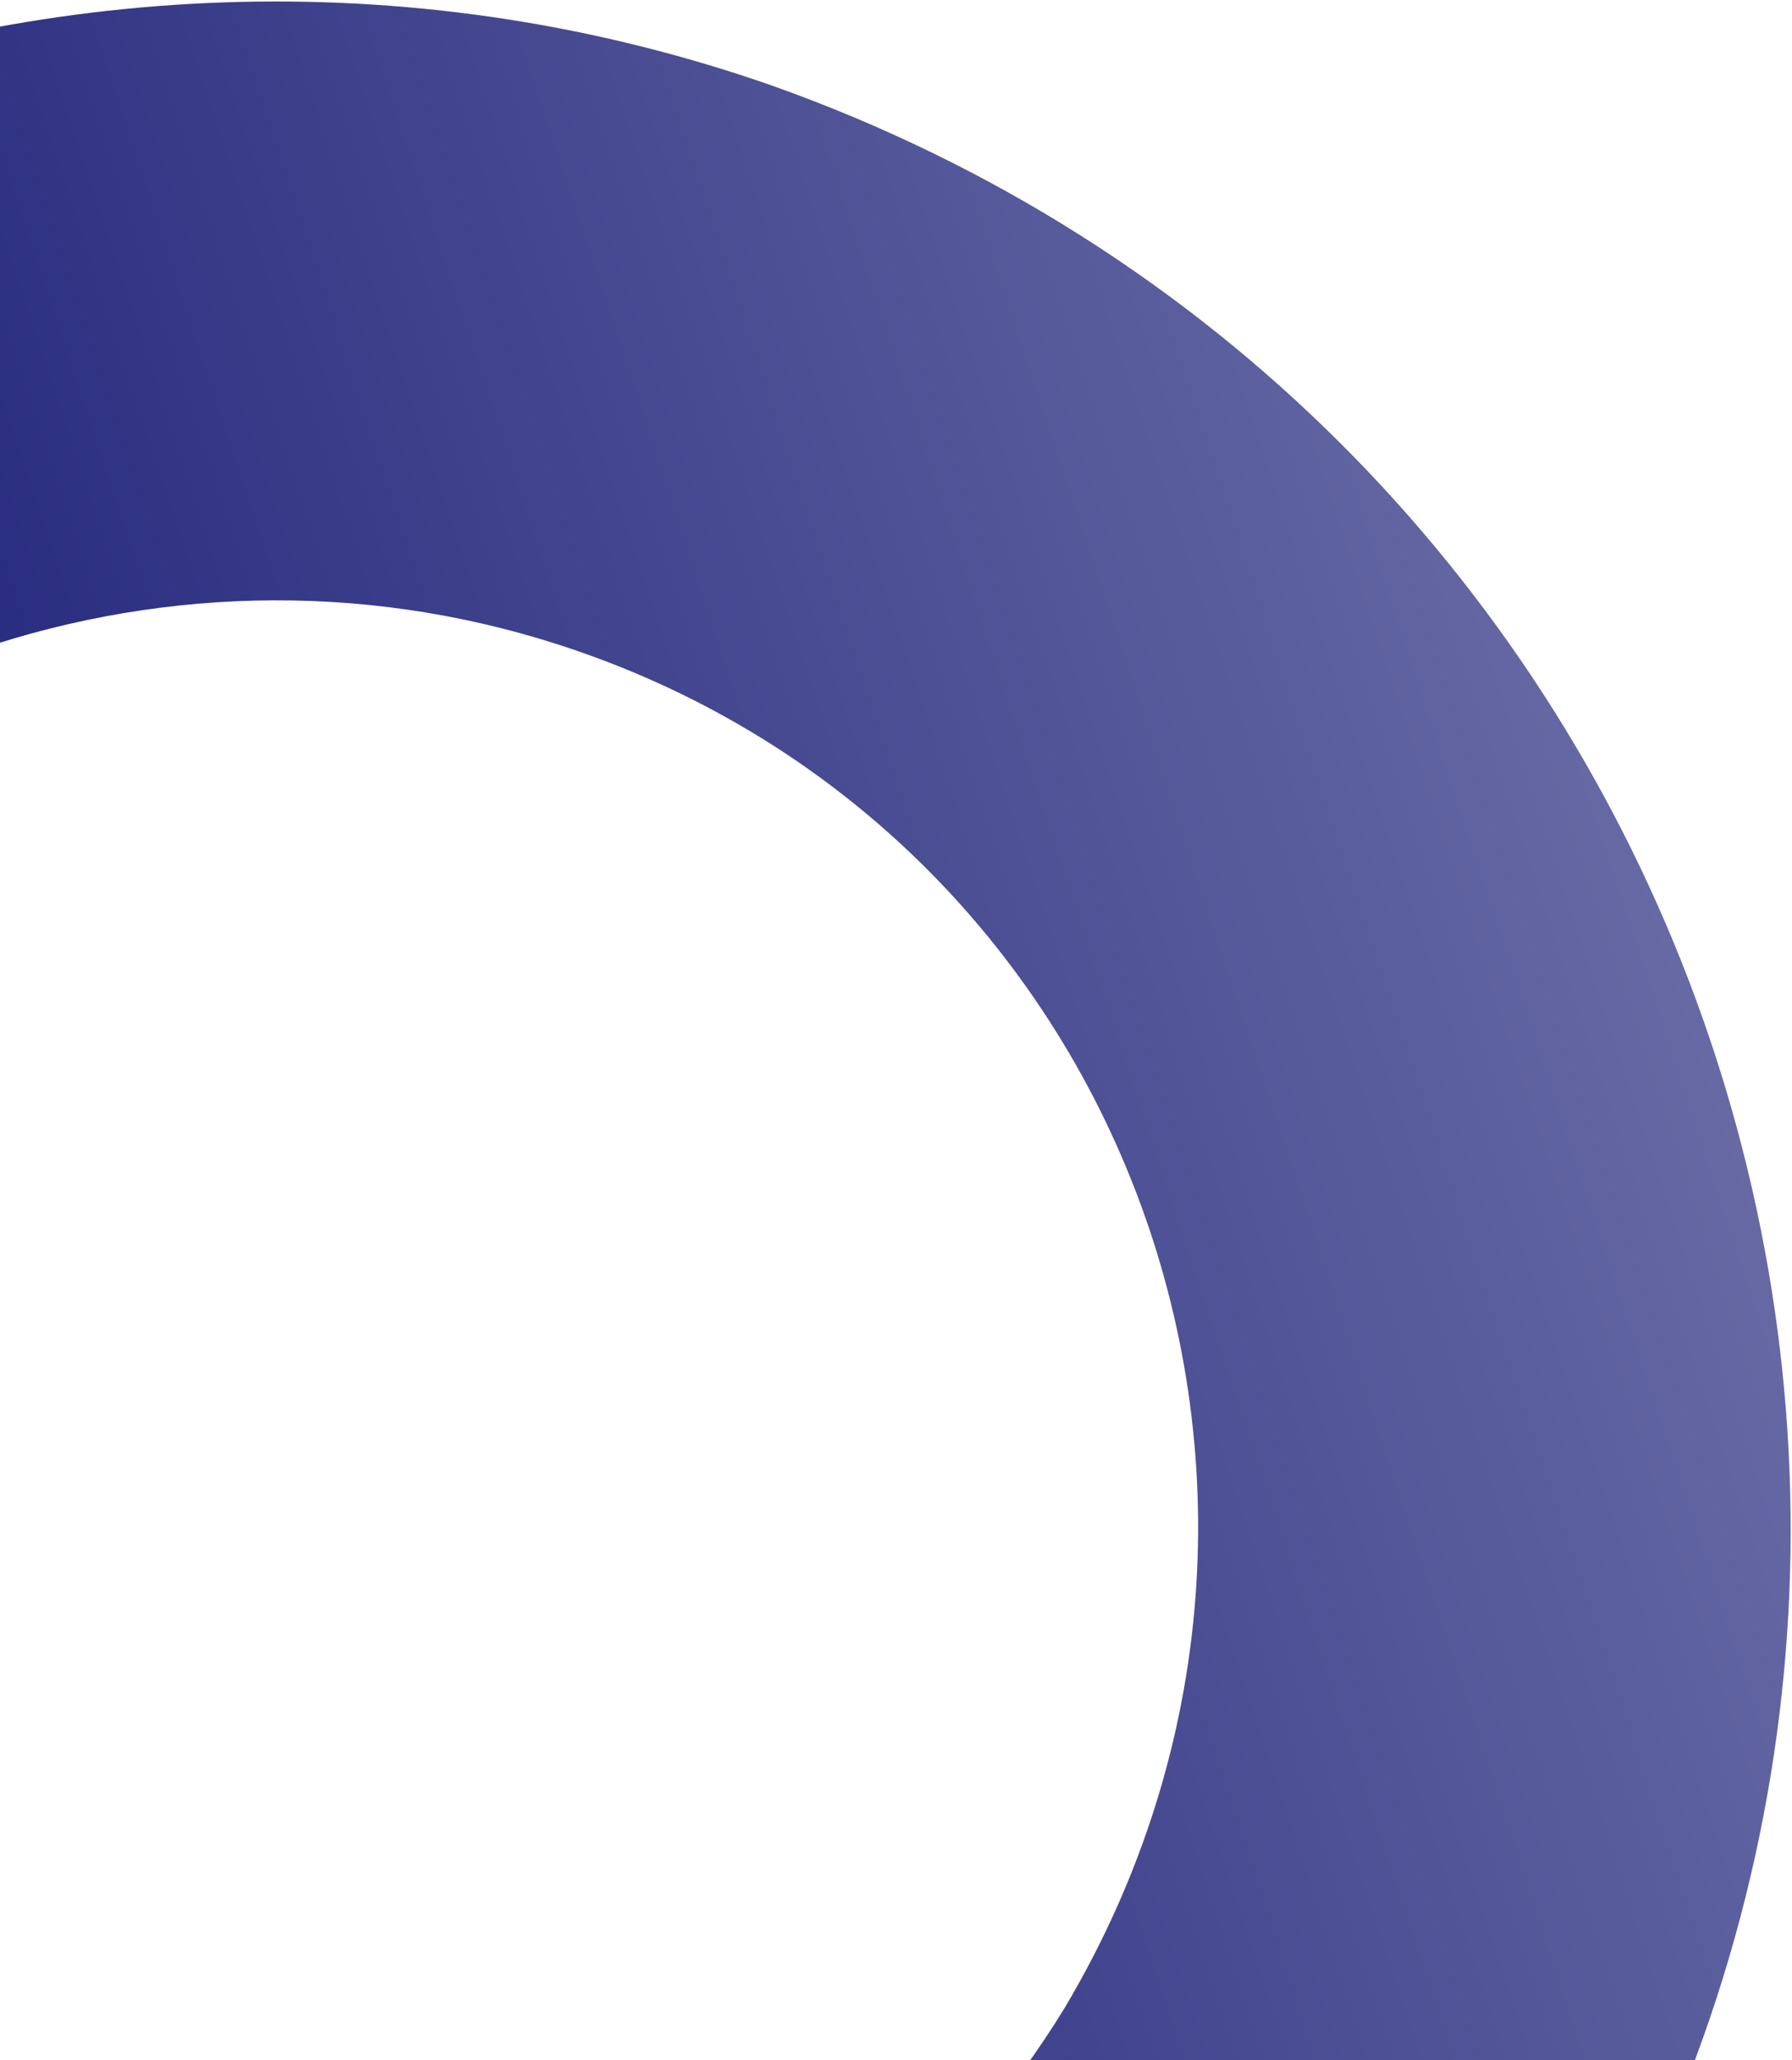
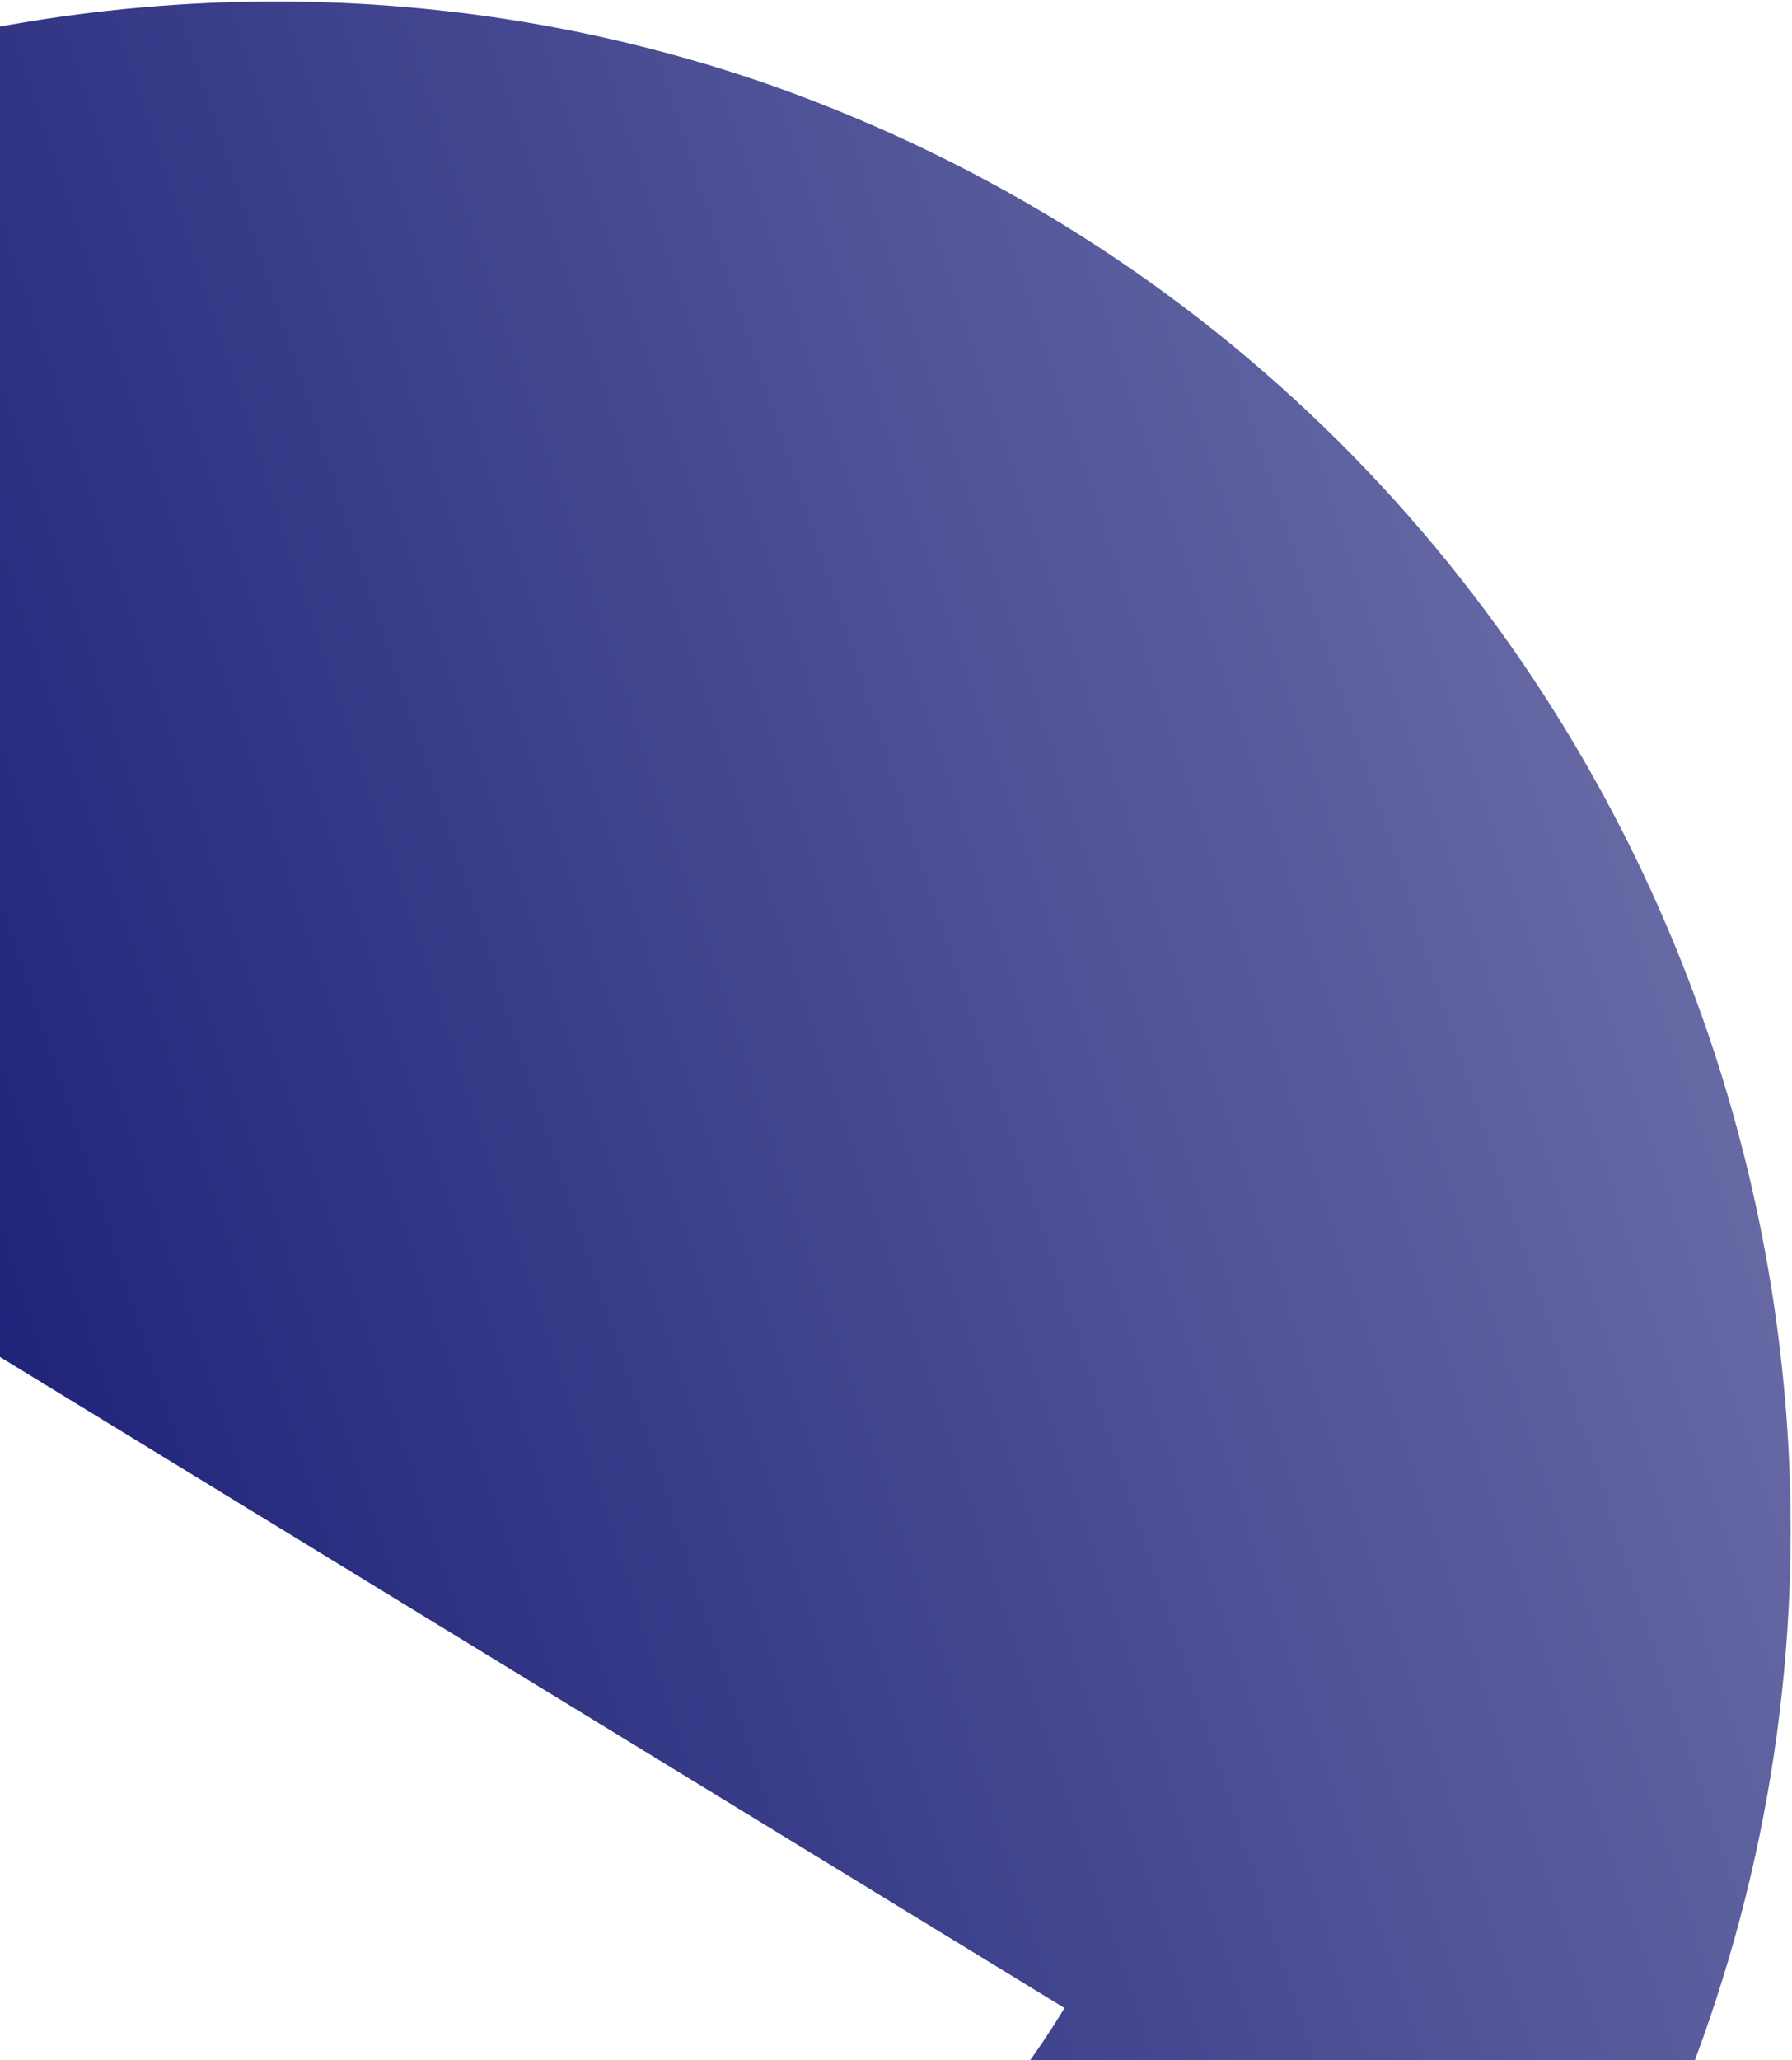
<svg xmlns="http://www.w3.org/2000/svg" width="248" height="285">
  <defs>
    <linearGradient x1="30.101%" y1="31.513%" x2="81.716%" y2="86.929%" id="linearGradient-1">
      <stop stop-color="#040869" offset="0%" />
      <stop stop-color="#686BA5" offset="100%" />
    </linearGradient>
  </defs>
  <g id="Working-at-BrightLocal" stroke="none" stroke-width="1" fill="none" fill-rule="evenodd">
    <g id="Desktop-1440px-IMAGE-RIGHT,-COPY-LEFT--Copy-7" transform="translate(0 -333)" fill="url(#linearGradient-1)" fill-rule="nonzero">
-       <path d="M54.011 333.639c-129.453-9.958-237.33 97.92-227.372 227.372 8.298 102.07 90.45 185.052 193.35 193.35 129.453 9.958 237.33-97.92 227.372-227.372-8.298-102.07-91.28-185.052-193.35-193.35zM20.834 671.965C-36.4 664.495-82.02 618.85-89.484 561.582-100.267 477.757-29.764 407.212 54.012 418c57.232 7.47 102.852 53.117 110.317 110.384 10.783 82.995-59.72 153.54-143.495 143.581z" id="Shape-Copy-3" transform="rotate(-66 37 544)" />
+       <path d="M54.011 333.639c-129.453-9.958-237.33 97.92-227.372 227.372 8.298 102.07 90.45 185.052 193.35 193.35 129.453 9.958 237.33-97.92 227.372-227.372-8.298-102.07-91.28-185.052-193.35-193.35zM20.834 671.965C-36.4 664.495-82.02 618.85-89.484 561.582-100.267 477.757-29.764 407.212 54.012 418z" id="Shape-Copy-3" transform="rotate(-66 37 544)" />
    </g>
  </g>
</svg>